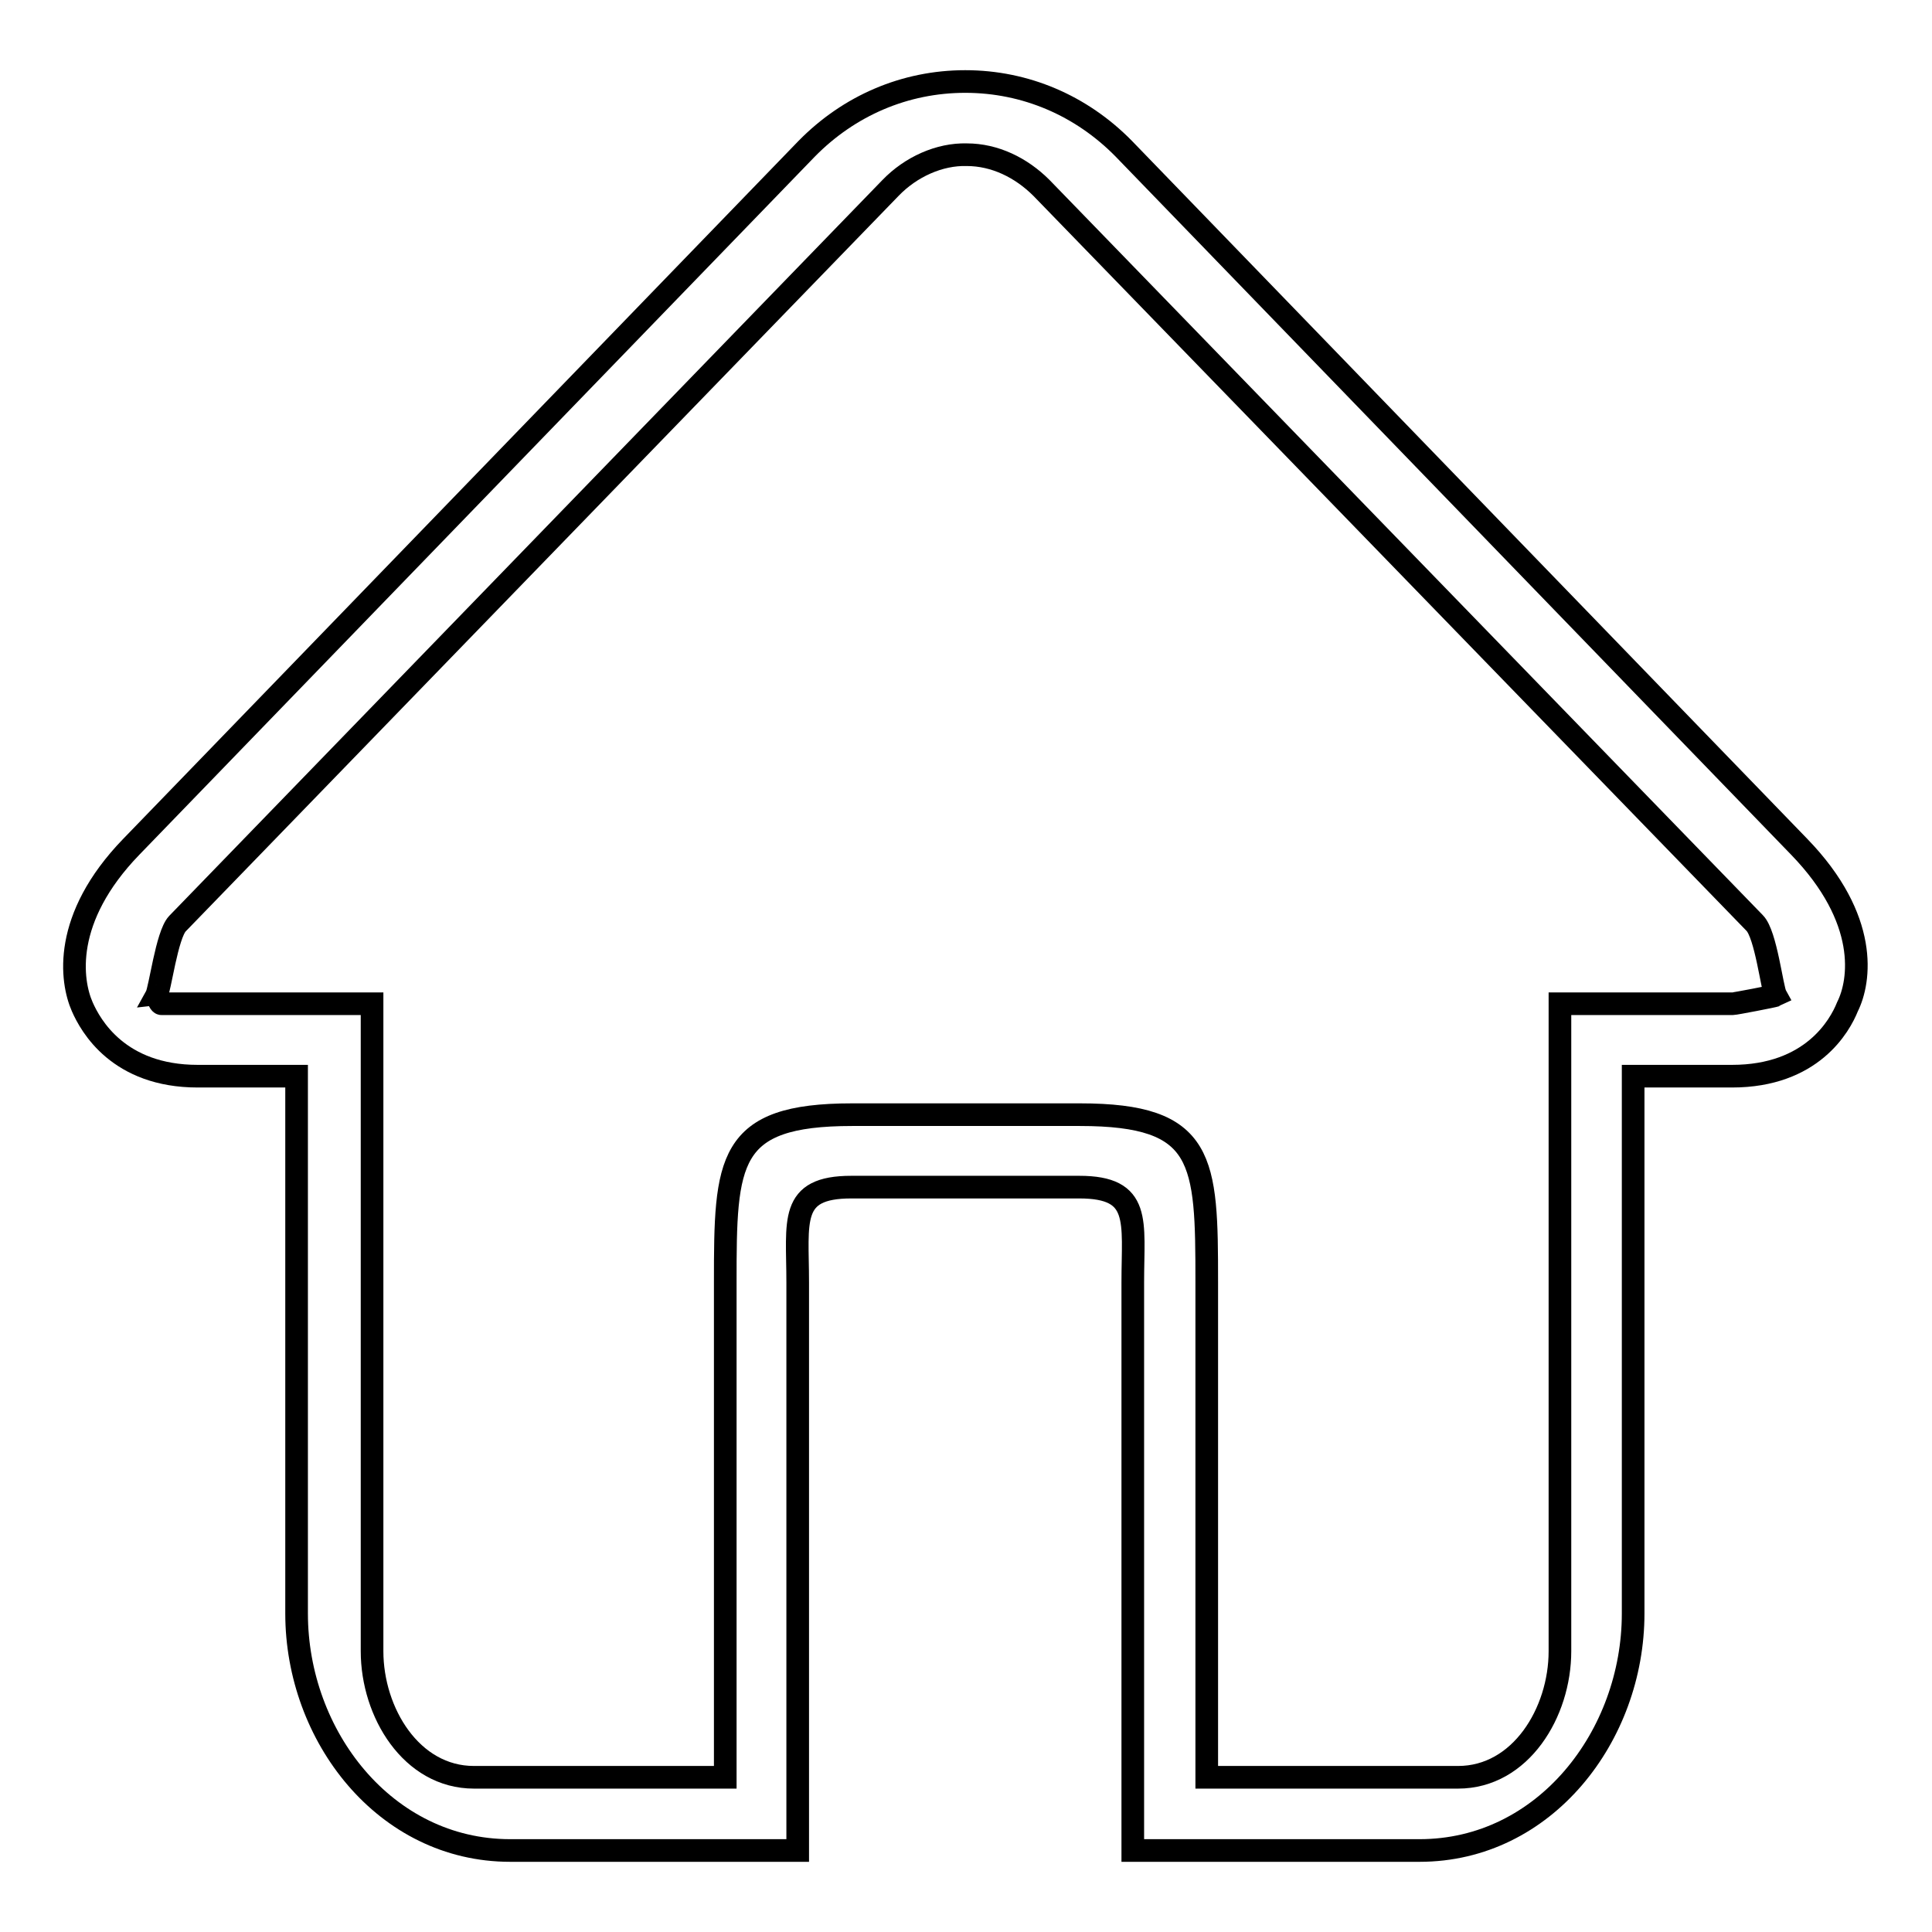
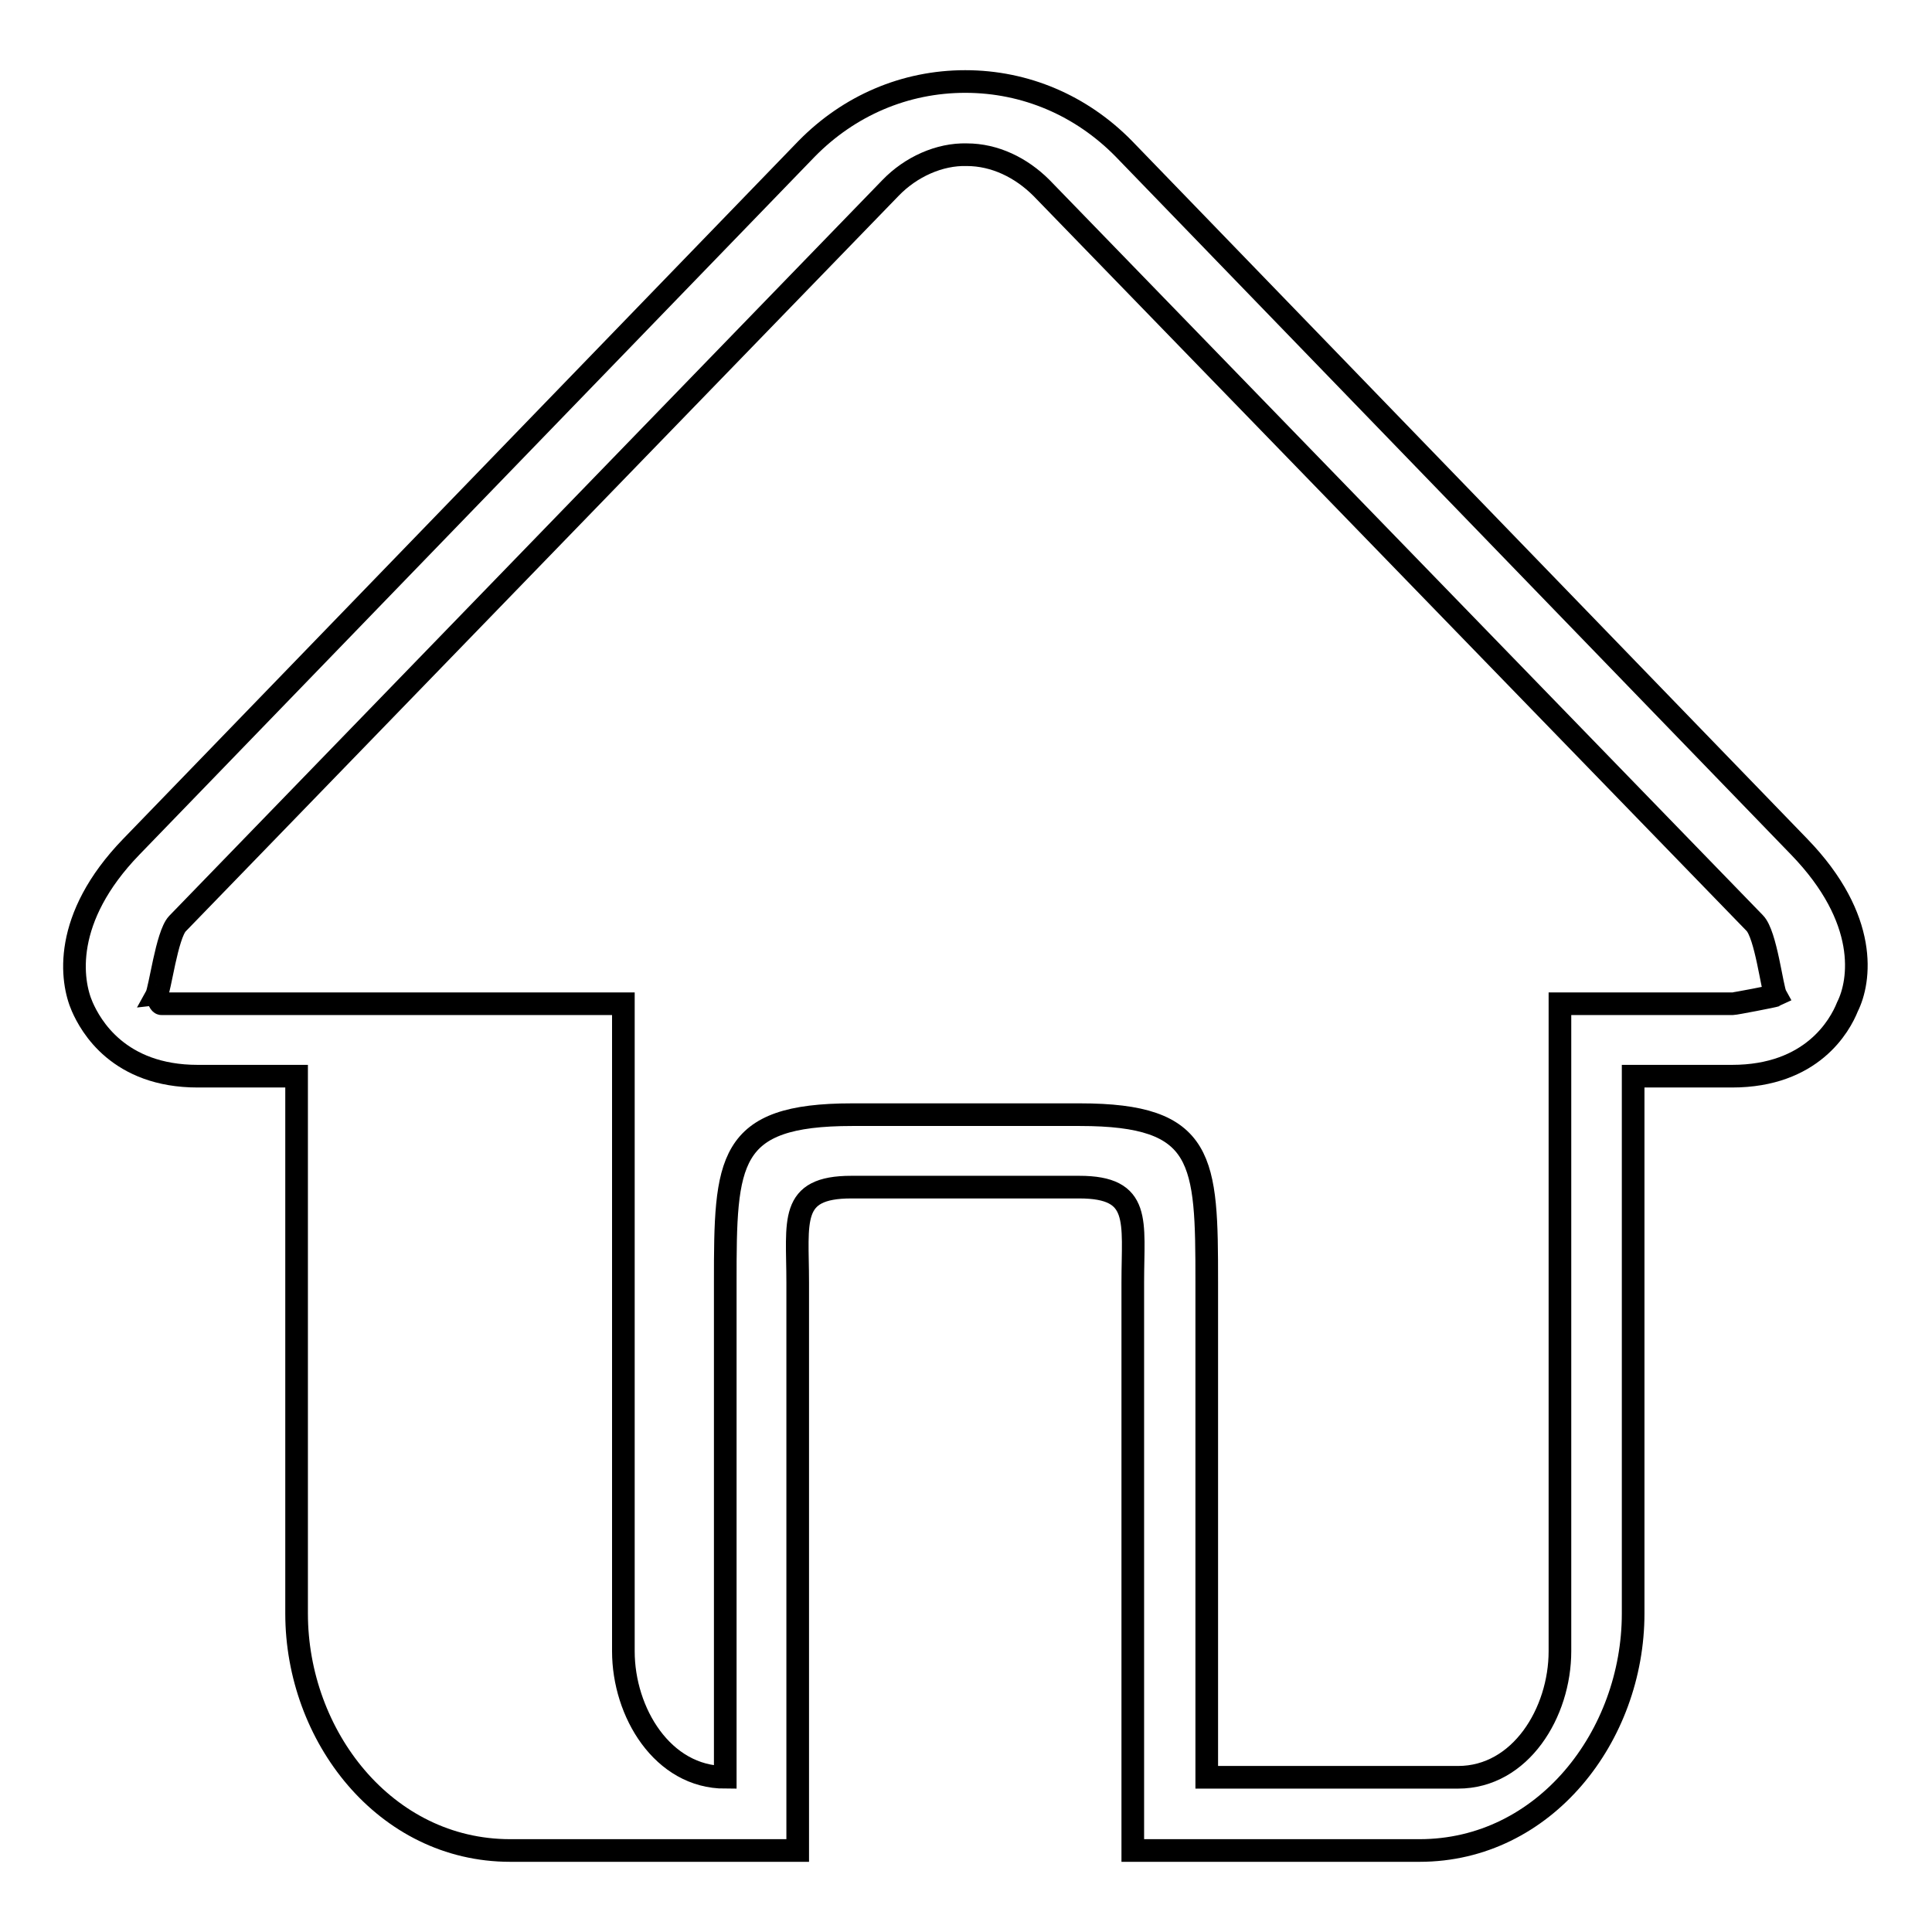
<svg xmlns="http://www.w3.org/2000/svg" version="1.1" x="0px" y="0px" viewBox="0 0 256 256" enable-background="new 0 0 256 256" xml:space="preserve">
  <g>
    <g>
-       <path stroke-width="3" fill-opacity="0" stroke="#000000" d="M238.4,112.2l-89.5-92.5c-5.6-5.7-13-8.9-21-8.9c-8,0-15.4,3.2-21,8.9l-89.5,92.5c-9.2,9.5-8,17.8-6.5,21.2c1.1,2.5,4.8,9.2,15.3,9.2h13.1v71.2c0,16.2,11.7,31.4,28.3,31.4h15.1h23v-16.7v-58.6c0-8.1-1.2-12.6,7.1-12.6h15H143c8.3,0,7.1,4.5,7.1,12.6v58.6v16.7h23h15c16.6,0,28.3-15.2,28.3-31.4v-71.2h13.1c10.6,0,14.3-6.7,15.3-9.2C246.5,130,247.7,121.8,238.4,112.2z M229.6,133h-11.3h-7.5h-4.1v85.8c0,8.1-5.2,16.7-13.5,16.7h-33.3v-65.6c0-16.2-0.2-22.2-16.8-22.2H128h-15.1c-16.6,0-16.8,6.1-16.8,22.2v65.6H62.8c-8.3,0-13.5-8.6-13.5-16.7V133h-4.1h-7.5H21.4c-0.3,0-0.5-1-0.7-1c0.5-0.9,1.4-8.1,2.8-9.6L118,24.9c2.7-2.8,6.5-4.5,10.1-4.4c3.7,0,7.2,1.7,9.9,4.4l94.5,97.4c1.5,1.5,2.3,8.7,2.8,9.6C235.1,132,229.9,133,229.6,133z" />
+       <path stroke-width="3" fill-opacity="0" stroke="#000000" d="M238.4,112.2l-89.5-92.5c-5.6-5.7-13-8.9-21-8.9c-8,0-15.4,3.2-21,8.9l-89.5,92.5c-9.2,9.5-8,17.8-6.5,21.2c1.1,2.5,4.8,9.2,15.3,9.2h13.1v71.2c0,16.2,11.7,31.4,28.3,31.4h15.1h23v-16.7v-58.6c0-8.1-1.2-12.6,7.1-12.6h15H143c8.3,0,7.1,4.5,7.1,12.6v58.6v16.7h23h15c16.6,0,28.3-15.2,28.3-31.4v-71.2h13.1c10.6,0,14.3-6.7,15.3-9.2C246.5,130,247.7,121.8,238.4,112.2z M229.6,133h-11.3h-7.5h-4.1v85.8c0,8.1-5.2,16.7-13.5,16.7h-33.3v-65.6c0-16.2-0.2-22.2-16.8-22.2H128h-15.1c-16.6,0-16.8,6.1-16.8,22.2v65.6c-8.3,0-13.5-8.6-13.5-16.7V133h-4.1h-7.5H21.4c-0.3,0-0.5-1-0.7-1c0.5-0.9,1.4-8.1,2.8-9.6L118,24.9c2.7-2.8,6.5-4.5,10.1-4.4c3.7,0,7.2,1.7,9.9,4.4l94.5,97.4c1.5,1.5,2.3,8.7,2.8,9.6C235.1,132,229.9,133,229.6,133z" />
    </g>
  </g>
</svg>